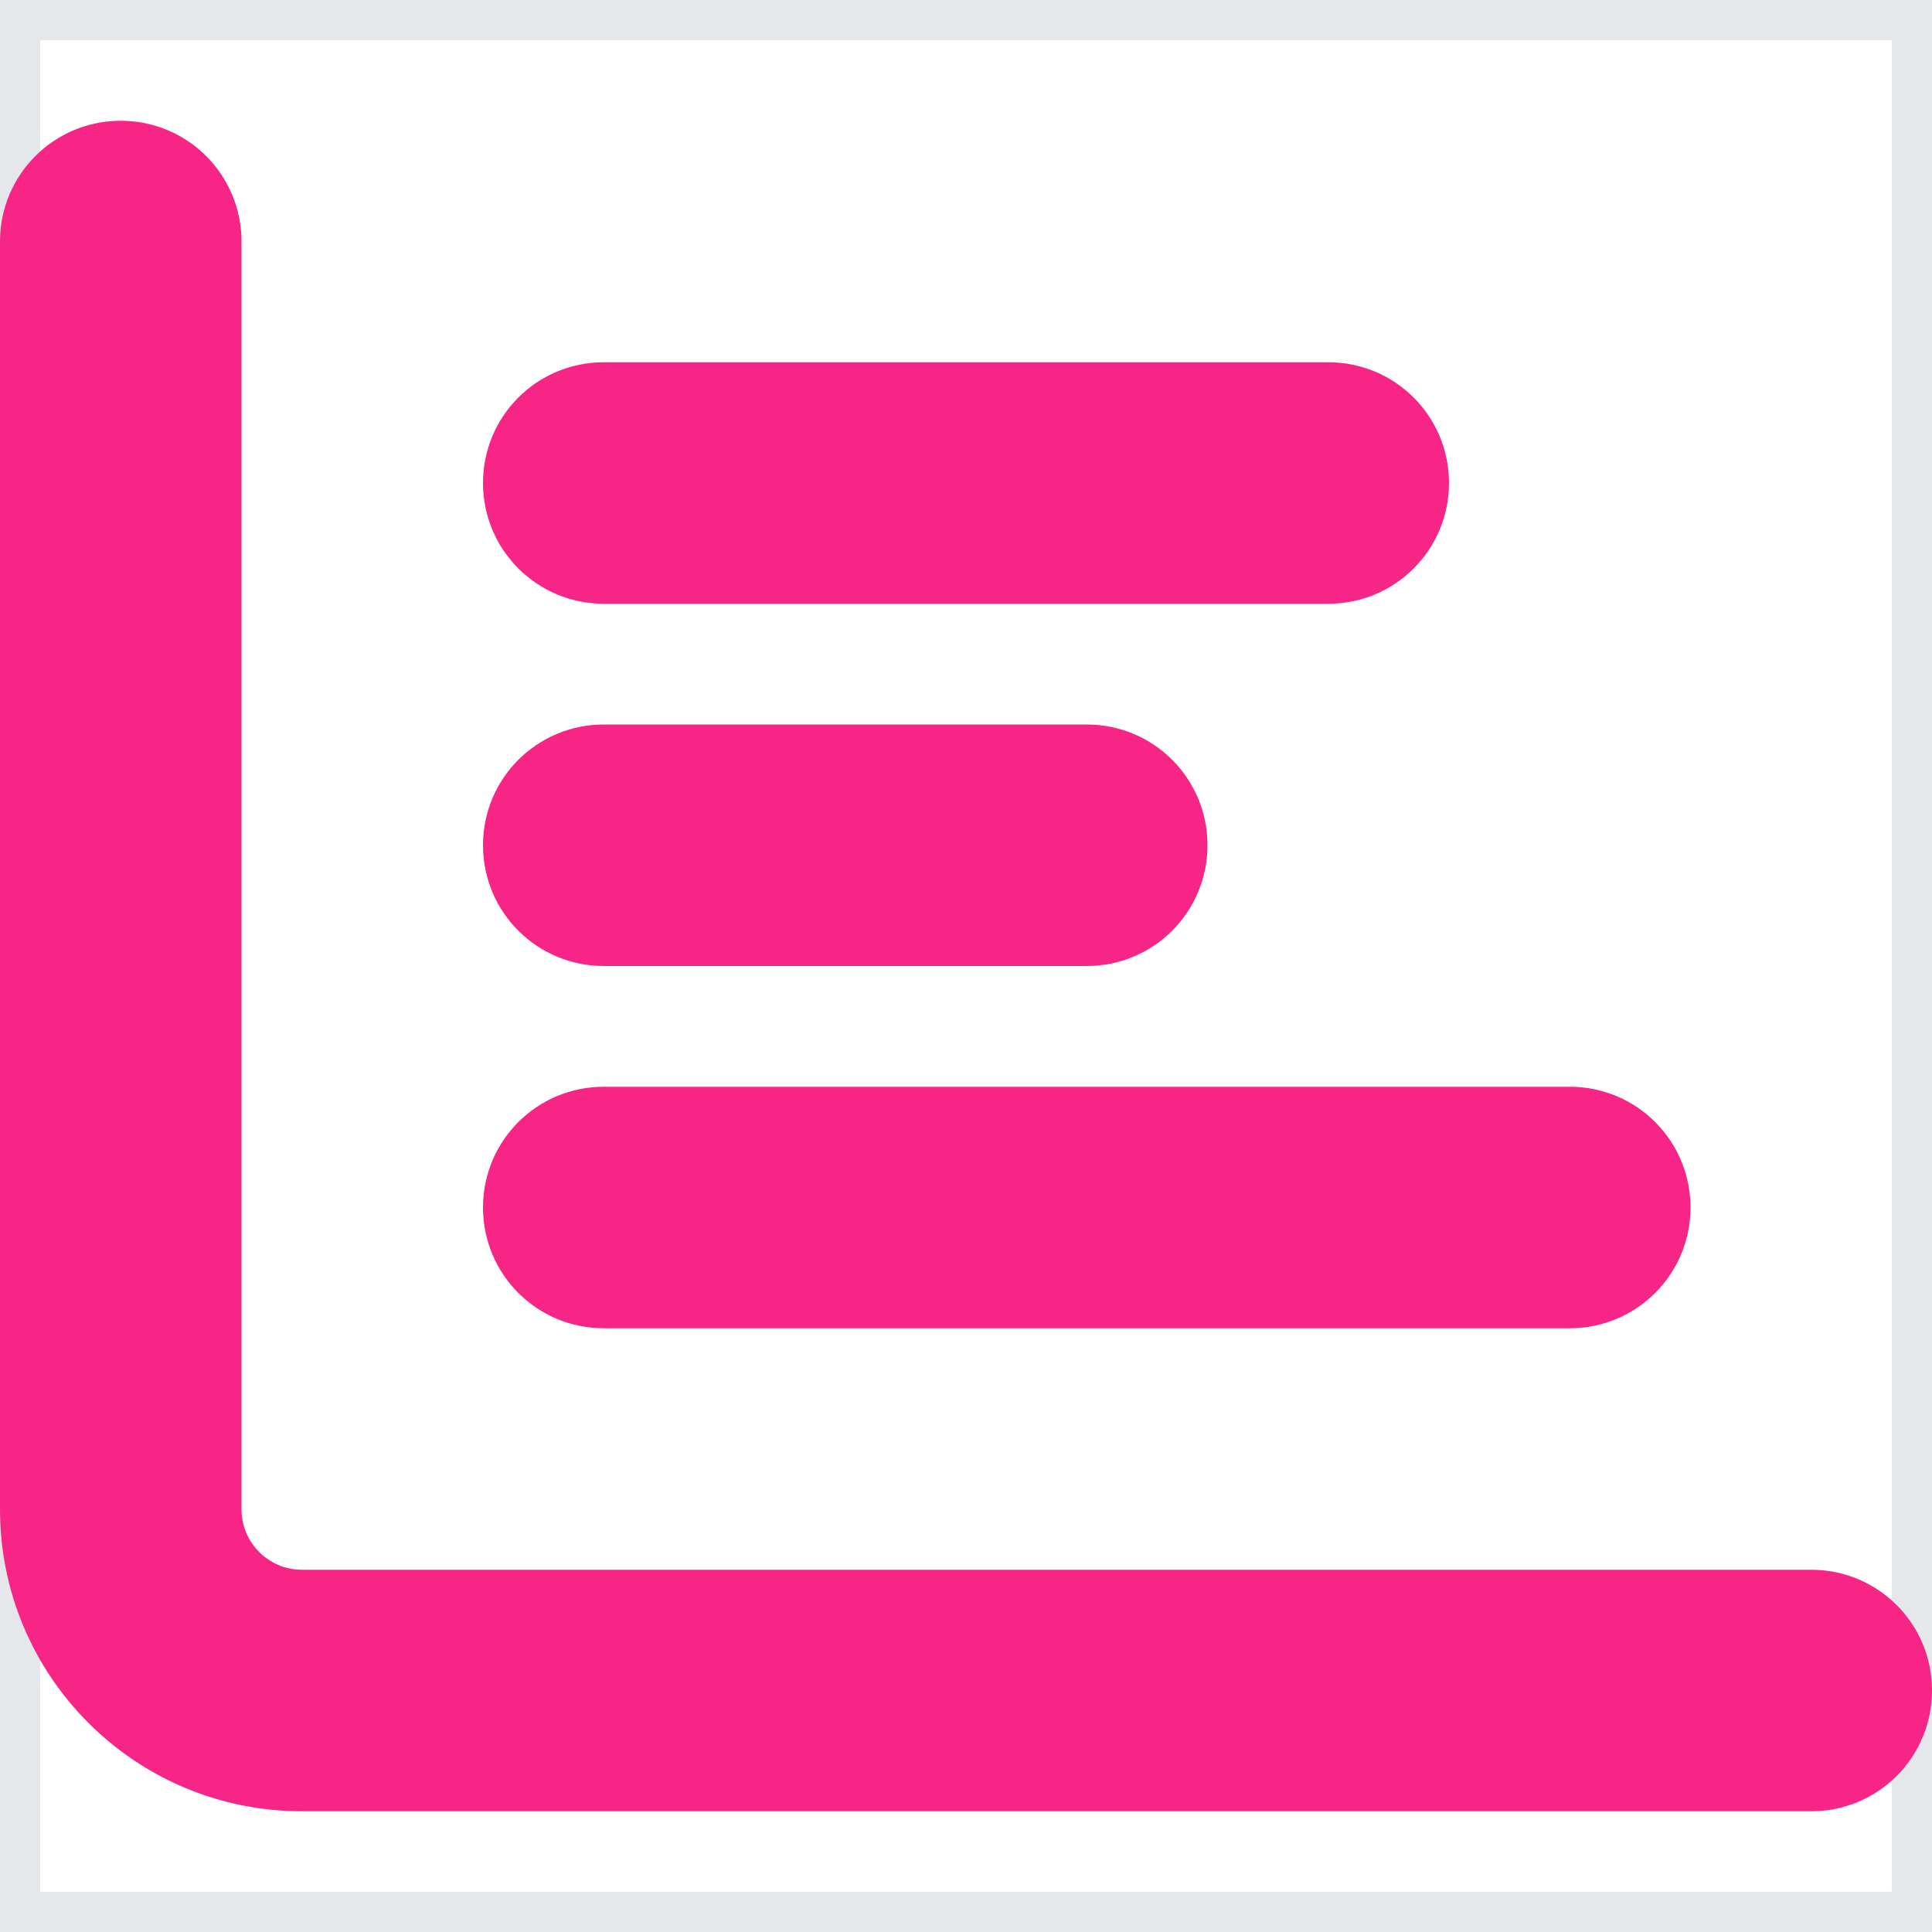
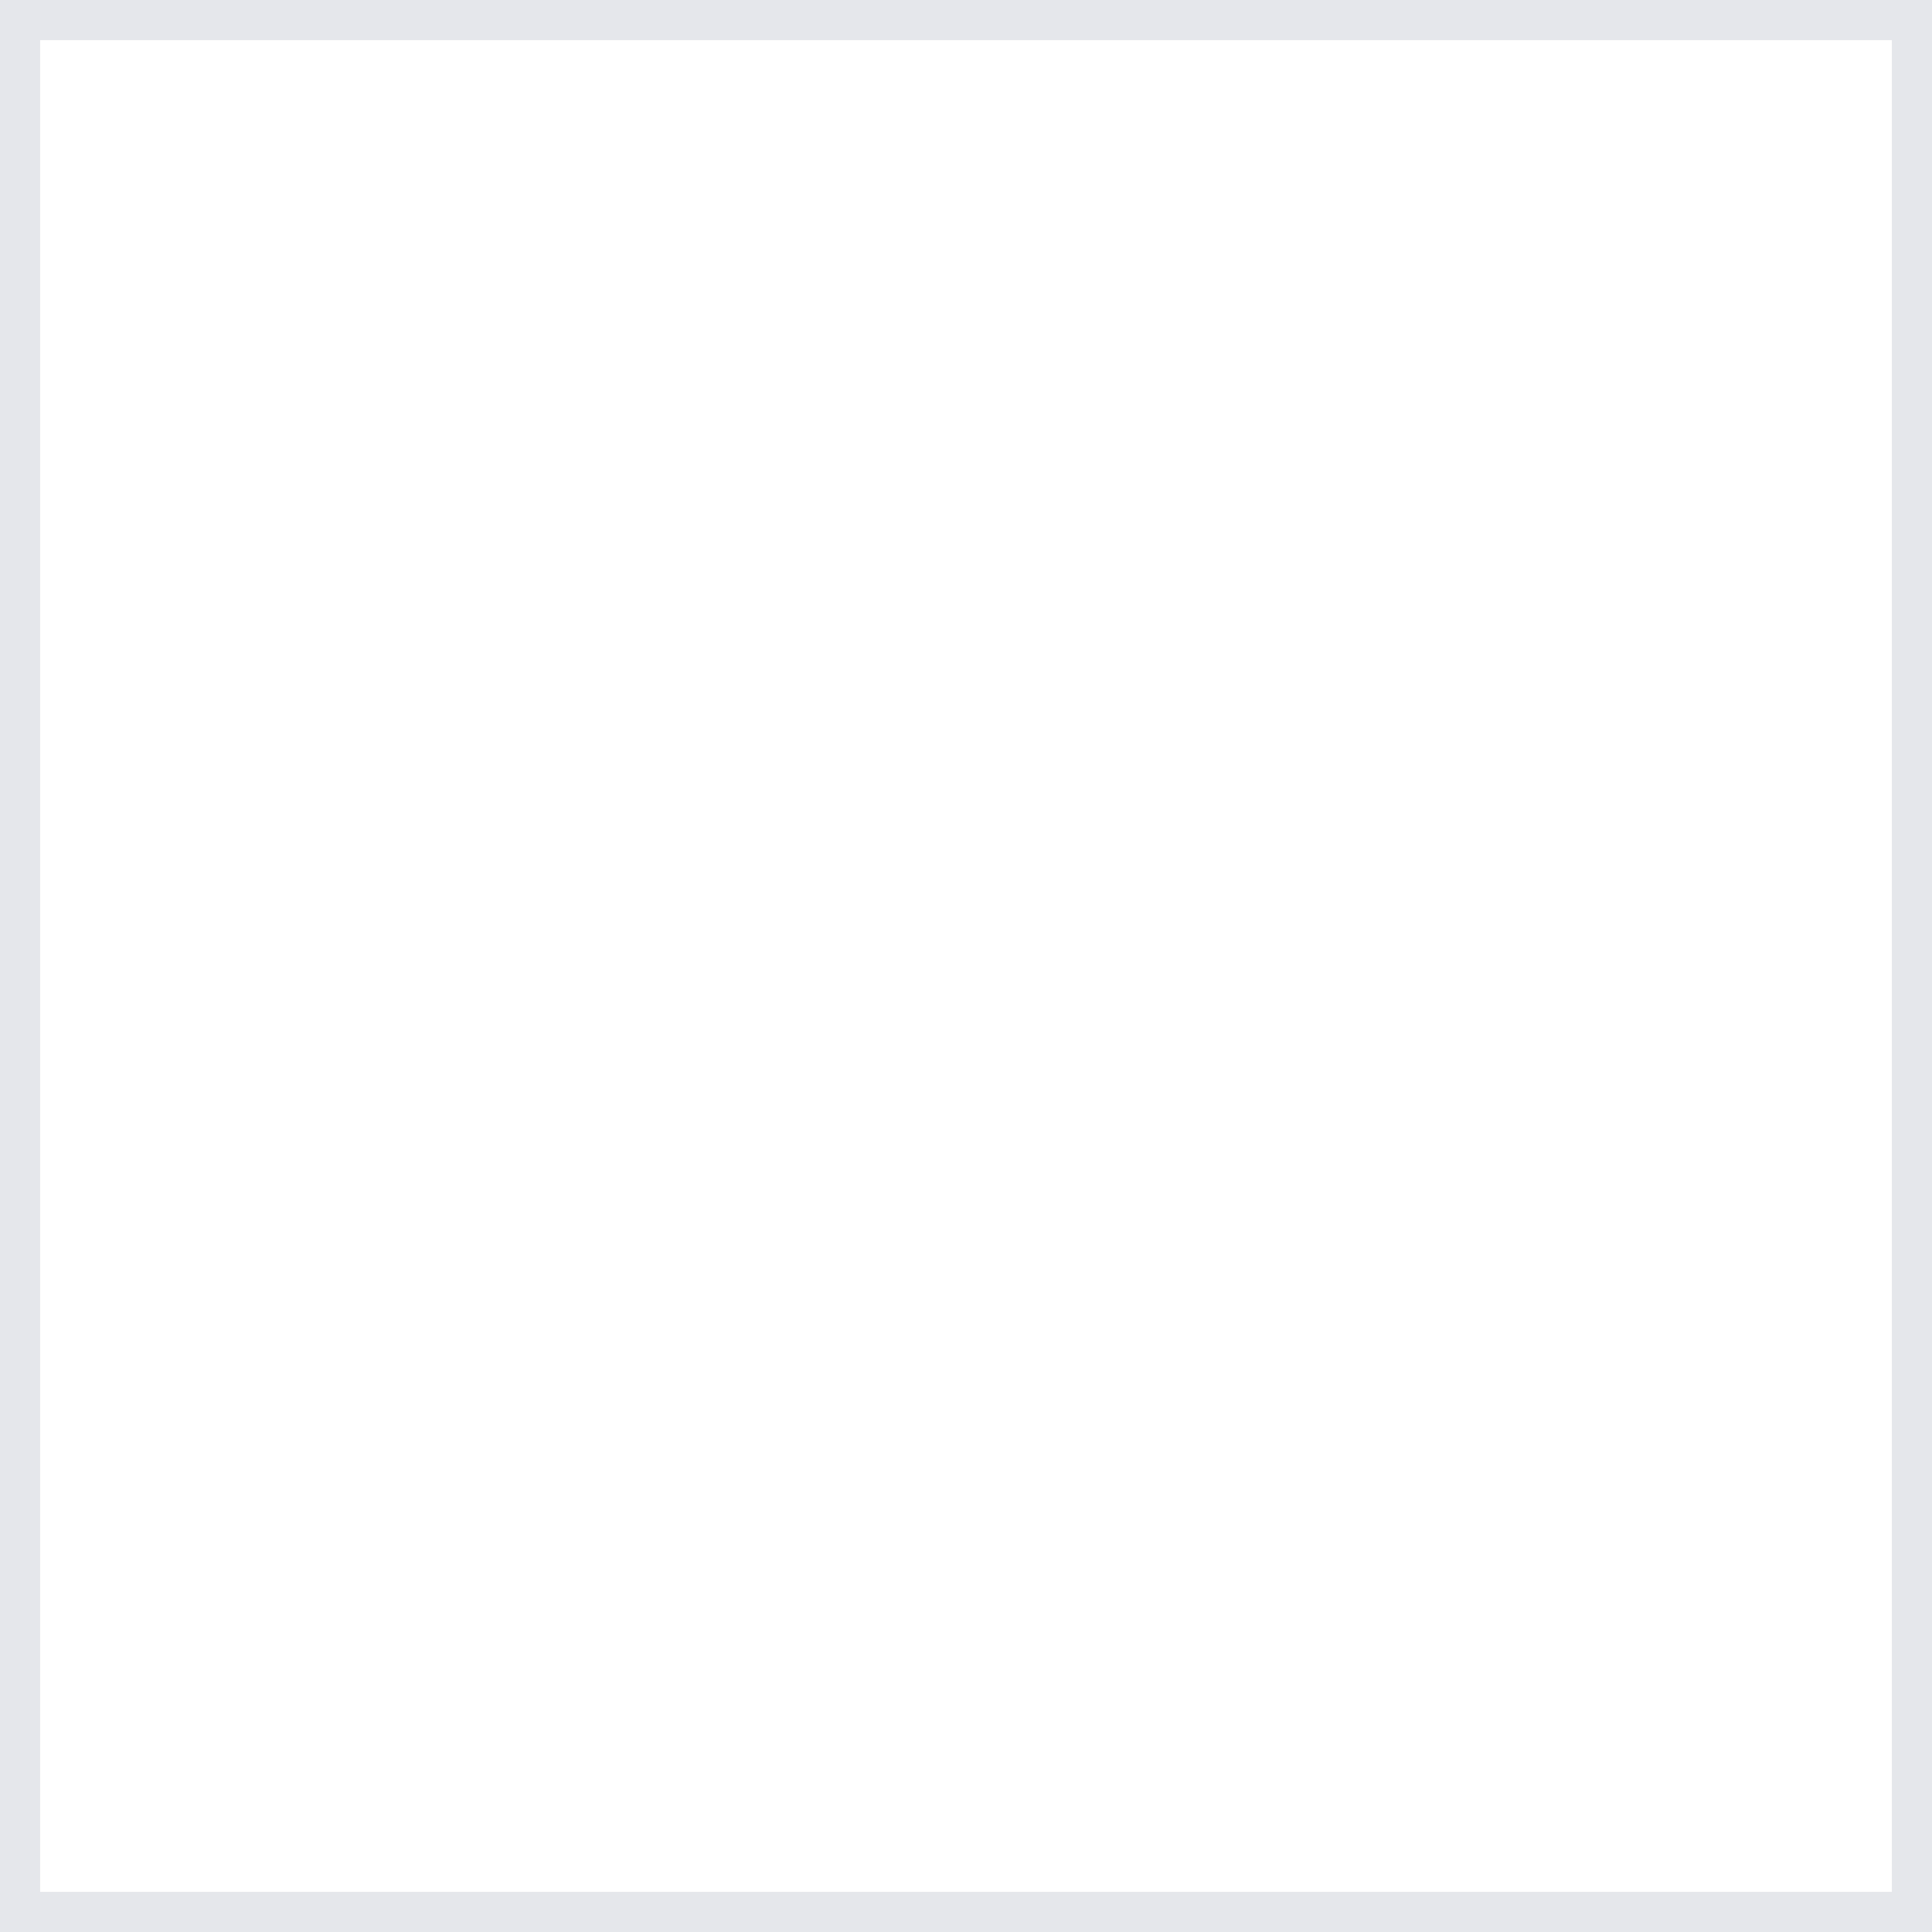
<svg xmlns="http://www.w3.org/2000/svg" width="24" height="24" viewBox="0 0 24 24" fill="none">
  <path d="M24 24H0V0H24V24Z" stroke="#E5E7EB" />
-   <path d="M1.5 1.5C2.33 1.5 3 2.17 3 3V18.75C3 19.163 3.337 19.5 3.75 19.5H22.5C23.33 19.5 24 20.17 24 21C24 21.83 23.33 22.5 22.5 22.5H3.75C1.678 22.5 0 20.822 0 18.75V3C0 2.17 0.67 1.5 1.5 1.5ZM6 6C6 5.17 6.67 4.5 7.5 4.5H16.5C17.33 4.5 18 5.17 18 6C18 6.83 17.33 7.5 16.5 7.5H7.5C6.67 7.5 6 6.83 6 6ZM7.5 9H13.5C14.33 9 15 9.67 15 10.5C15 11.33 14.33 12 13.5 12H7.5C6.67 12 6 11.33 6 10.5C6 9.67 6.67 9 7.5 9ZM7.5 13.5H19.5C20.33 13.5 21 14.17 21 15C21 15.83 20.33 16.5 19.5 16.5H7.5C6.67 16.5 6 15.83 6 15C6 14.17 6.67 13.5 7.5 13.5Z" fill="#F72585" />
</svg>